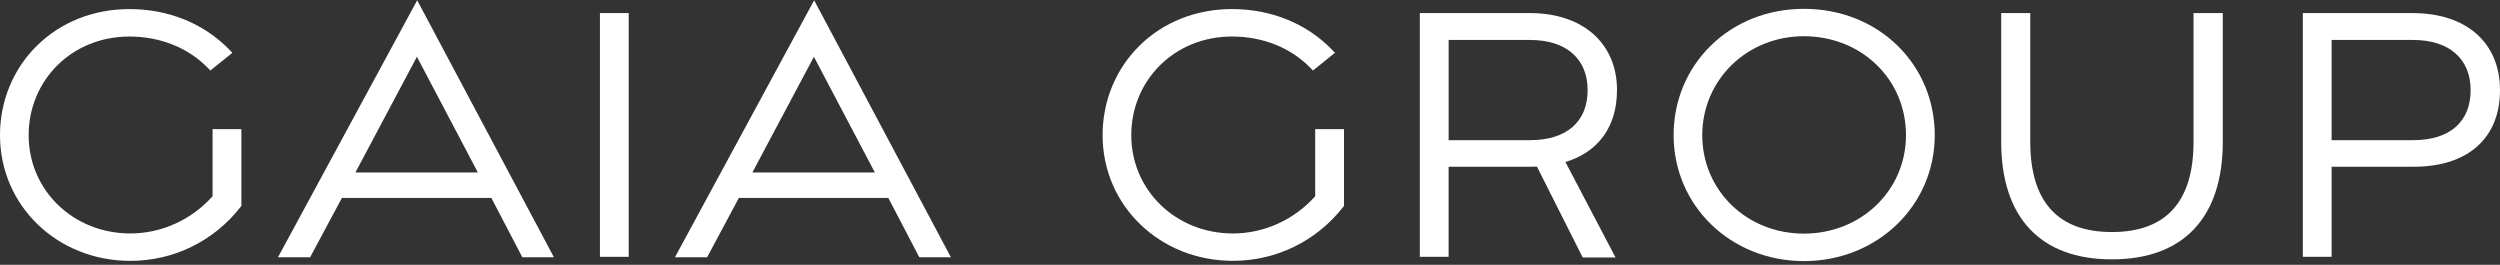
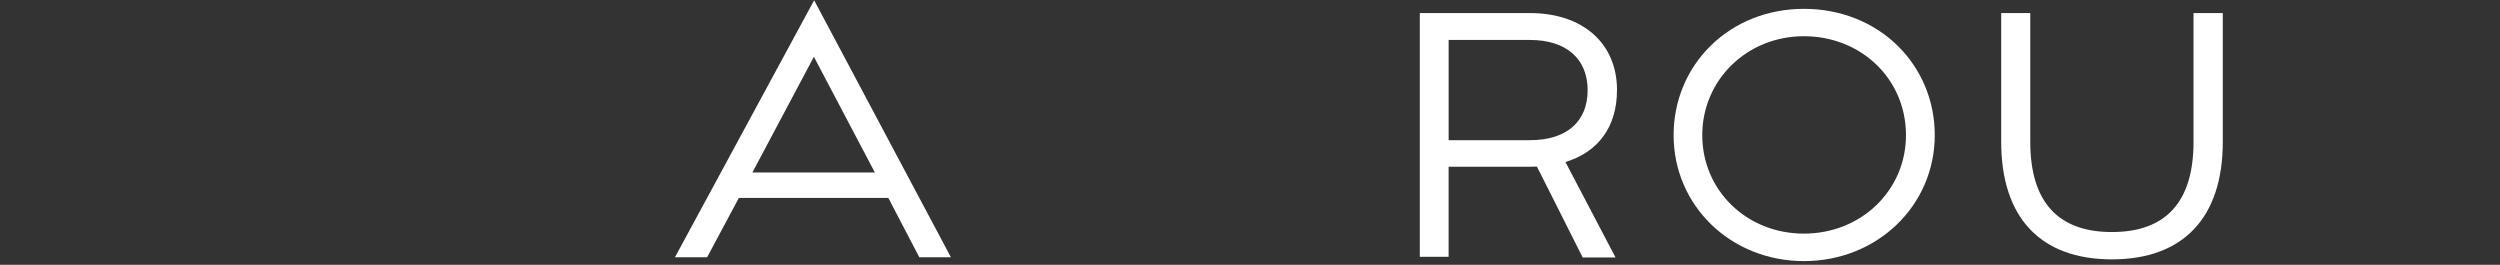
<svg xmlns="http://www.w3.org/2000/svg" width="236" height="25" viewBox="0 0 236 25" fill="none">
  <rect x="0" y="0" width="236" height="25" fill="#333333" stroke="none" />
-   <path d="M20.068 18.524C18.065 20.76 15.24 22.038 12.298 22.038C6.918 22.038 2.704 17.964 2.704 12.765C2.704 7.565 6.79 3.449 12.209 3.449C15.132 3.449 17.771 4.506 19.636 6.429L19.858 6.659L21.936 4.985L21.672 4.711C19.274 2.224 15.917 0.857 12.214 0.857C8.826 0.857 5.713 2.096 3.451 4.348C1.226 6.561 0 9.552 0 12.769C0 19.417 5.405 24.625 12.303 24.625C16.389 24.625 20.183 22.77 22.711 19.537L22.786 19.442V12.193H20.068V18.524Z" fill="white" />
-   <path d="M26.239 24.286H29.277L32.275 18.686H46.385L49.308 24.283H52.289L39.382 0.027L26.242 24.286H26.239ZM39.357 5.357L45.112 16.283H33.55L39.359 5.357H39.357Z" fill="white" />
-   <path d="M59.351 1.234H56.633V24.244H59.351V1.234Z" fill="white" />
  <path d="M63.714 24.286H66.751L69.749 18.686H83.859L86.782 24.283H89.764L76.855 0.027L63.714 24.286ZM76.831 5.357L82.587 16.283H71.024L76.834 5.357H76.831Z" fill="white" />
-   <path d="M124.157 18.524C122.153 20.76 119.328 22.039 116.386 22.039C111.007 22.039 106.792 17.964 106.792 12.765C106.792 7.566 110.878 3.447 116.295 3.447C119.218 3.447 121.857 4.505 123.722 6.427L123.944 6.657L126.022 4.983L125.758 4.709C123.36 2.224 120 0.855 116.297 0.855C112.909 0.855 109.797 2.094 107.535 4.346C105.309 6.559 104.086 9.55 104.086 12.767C104.086 19.415 109.491 24.623 116.388 24.623C120.474 24.623 124.269 22.768 126.797 19.535L126.872 19.44V12.191H124.154V18.522L124.157 18.524Z" fill="white" />
  <path d="M170.292 0.834C166.897 0.834 163.768 2.073 161.485 4.32C159.229 6.54 157.989 9.536 157.989 12.757C157.989 19.426 163.394 24.648 170.292 24.648C177.189 24.648 182.641 19.426 182.641 12.757C182.641 9.534 181.396 6.538 179.139 4.32C176.848 2.073 173.705 0.834 170.292 0.834ZM179.925 12.76C179.925 17.973 175.692 22.054 170.287 22.054C164.882 22.054 160.693 17.971 160.693 12.76C160.693 7.549 164.907 3.419 170.287 3.419C175.667 3.419 179.925 7.435 179.925 12.76Z" fill="white" />
  <path d="M207.069 13.39C207.069 19.041 204.477 21.904 199.364 21.904C194.251 21.904 191.657 19.036 191.657 13.381V1.234H188.913V13.383C188.913 20.542 192.623 24.484 199.362 24.484C206.1 24.484 209.831 20.544 209.831 13.393V1.234H207.069V13.393V13.39Z" fill="white" />
-   <path d="M227.782 1.234H217.387V24.244H220.105V15.738H227.88C232.965 15.738 236 13.037 236 8.514C236 3.991 232.774 1.237 227.779 1.237L227.782 1.234ZM233.227 8.512C233.227 11.512 231.247 13.232 227.796 13.232H220.105V3.772H227.796C231.195 3.772 233.227 5.544 233.227 8.512Z" fill="white" />
  <path d="M152.647 8.512C152.647 4.091 149.42 1.234 144.426 1.234H134.031V24.244H136.749V15.738H144.524C144.716 15.738 144.902 15.733 145.087 15.726L149.406 24.305H152.507L147.777 15.294C150.875 14.355 152.643 11.965 152.643 8.514L152.647 8.512ZM144.442 13.232H136.751V3.772H144.442C147.842 3.772 149.873 5.544 149.873 8.512C149.873 11.48 147.893 13.232 144.442 13.232Z" fill="white" />
</svg>